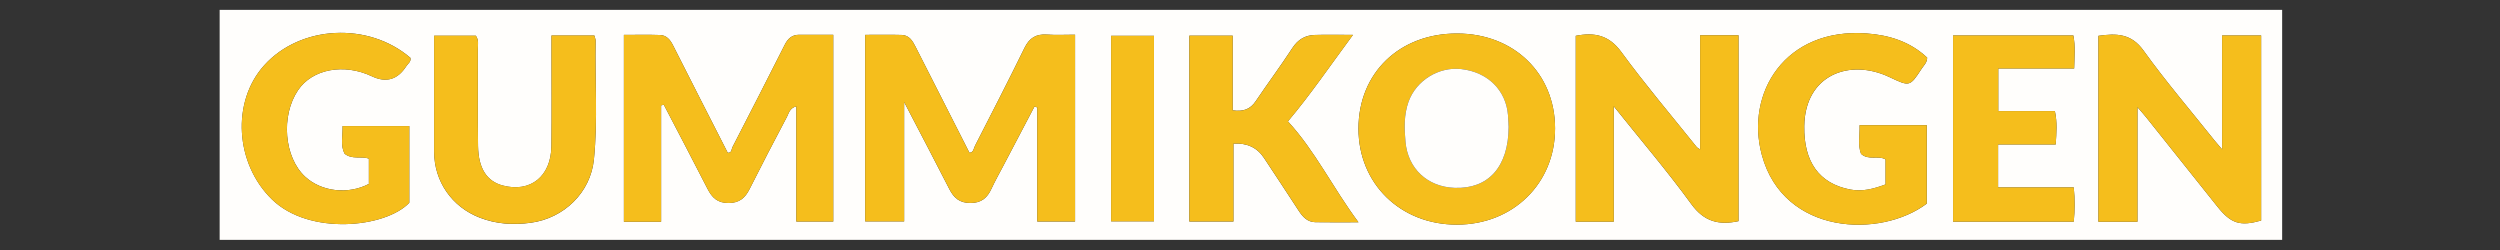
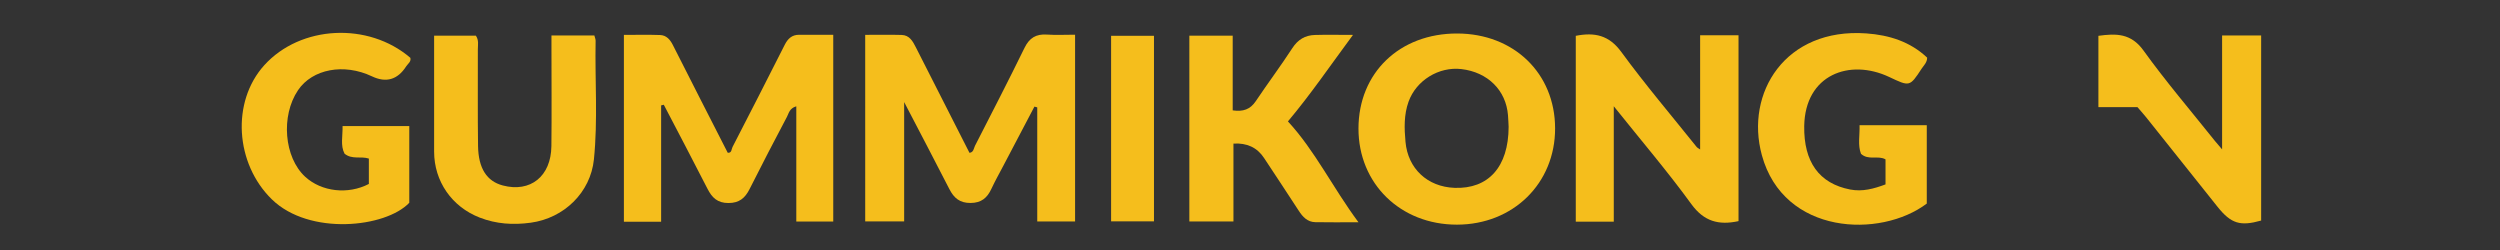
<svg xmlns="http://www.w3.org/2000/svg" viewBox="0 0 1000 100" data-name="Layer 1" id="Layer_1">
  <rect x="0" y="0" width="1000" height="100" fill="#333333" stroke="none" />
  <defs>
    <style>
      .cls-1 {
        fill: #f5be1c;
      }

      .cls-1, .cls-2 {
        stroke-width: 0px;
      }

      .cls-2 {
        fill: #fffefc;
      }
    </style>
  </defs>
-   <path d="M912.86,95.94c-274.96,0-549.92,0-825,0V3.94h825v92ZM346.08,13.94v74.62h15.58v-47.72c6.46,12.4,12.34,23.56,18.08,34.8,1.81,3.55,4.12,5.57,8.47,5.56,4.37-.02,6.69-2.07,8.36-5.68,1.45-3.12,3.15-6.13,4.75-9.18,4.14-7.9,8.3-15.8,12.45-23.69.38.1.76.21,1.13.31v45.64h15.13V13.88c-3.98,0-7.63.2-11.24-.05-4.38-.3-7.05,1.35-9,5.34-6.42,13.13-13.12,26.13-19.79,39.14-.52,1.02-.53,2.62-2.21,2.82-7.17-14.1-14.34-28.16-21.47-42.24-1.23-2.43-2.54-4.82-5.65-4.91-4.78-.14-9.56-.04-14.59-.04ZM264.45,42.15c.36-.09.71-.17,1.07-.26,5.84,11.21,11.74,22.38,17.49,33.64,1.8,3.53,4,5.68,8.38,5.67,4.31-.01,6.63-1.98,8.42-5.54,4.88-9.7,9.89-19.33,14.97-28.93.74-1.4,1-3.42,3.74-4.22v46.1h14.78V13.91c-4.82,0-9.28-.02-13.73,0-2.81.02-4.45,1.56-5.68,4.01-6.89,13.66-13.87,27.27-20.88,40.87-.45.86-.27,2.48-1.92,2.31-7.34-14.38-14.67-28.69-21.92-43.04-1.13-2.23-2.61-3.96-5.14-4.05-4.76-.17-9.53-.05-14.47-.05v74.73h14.89v-46.55ZM888.84,59.75c-1.42-1.66-2.15-2.47-2.83-3.32-9.6-12.03-19.64-23.75-28.61-36.22-4.96-6.89-10.87-6.89-18.04-5.88v74.36h15.62v-45.84c1.7,1.98,2.68,3.06,3.58,4.19,9.5,11.9,18.96,23.83,28.48,35.71,5.4,6.75,9.08,7.82,17.42,5.47V14.19h-15.62v45.57ZM630.3,14.33v74.35h15.2v-46.17c10.98,13.73,21.5,26.04,30.99,39.09,5.13,7.06,11.06,8.57,18.91,6.86V14.11h-15.36v45.68c-.83-.58-1.15-.7-1.33-.93-10.12-12.64-20.63-25.01-30.19-38.07-4.94-6.75-10.69-7.94-18.23-6.46ZM582.87,13.4c-23.05-.04-39.46,15.75-39.49,38-.03,22.04,16.79,38.47,39.37,38.46,22.5-.01,39.33-16.53,39.28-38.56-.05-21.96-16.48-37.86-39.17-37.9ZM543.38,88.9c-10.39-14-17.37-28.61-28.22-40.35,8.95-10.6,16.95-22.34,26.02-34.6-6.02,0-10.65-.11-15.27.03-3.88.12-6.76,1.84-8.98,5.25-4.68,7.19-9.83,14.08-14.62,21.21-2.21,3.3-5.03,4.29-9.24,3.7V14.27h-17.34v74.34h17.64v-31.16q8.12-.51,12.23,5.74c4.63,7.03,9.3,14.04,13.88,21.1,1.61,2.47,3.49,4.52,6.64,4.59,5.26.1,10.53.03,17.25.03ZM770.71,50.09h-26.87c.15,4.06-.78,7.93.58,11.45,3.03,2.76,6.82.48,9.81,2.22v10.01c-4.68,1.74-9.24,3-14.16,2.04-12.46-2.42-18.57-11.09-18.36-25.35.3-20.59,18.15-27.13,33.97-19.67,8.15,3.84,8.19,4.05,12.97-3.28.87-1.34,2.22-2.48,2.23-4.45-6.79-6.38-15.14-9.03-24.32-9.69-32.44-2.32-48.58,23.83-41.8,48.69,8.72,31.99,47.43,33.36,65.97,19.38v-31.34ZM190.36,14.29h-16.71c0,15.73-.02,31.07,0,46.42.02,11.84,7.06,22.01,18.22,26.35,6.62,2.57,13.35,3.02,20.44,2.05,13.32-1.82,23.91-12.09,25.26-25.32,1.61-15.8.37-31.64.68-47.46.01-.62-.28-1.24-.5-2.11h-17.16v5.64c0,12.87.12,25.75-.03,38.62-.14,12.1-8.4,18.66-19.46,15.73-6.35-1.68-9.75-6.81-9.88-15.83-.18-12.87-.04-25.75-.08-38.62,0-1.77.46-3.64-.78-5.44ZM147.54,73.57c-8.29,4.34-18.9,3.13-25.44-2.86-8.45-7.75-9.83-24.35-2.88-34.64,5.73-8.48,18.35-10.85,29.55-5.55q8.53,4.04,13.74-4.03c.66-1.04,2.02-1.83,1.64-3.37-16.81-14.43-43.96-13.04-58.44,2.97-13.23,14.64-11.63,39.36,3.06,53.66,14.99,14.6,45.48,11.34,54.95,1.35v-30.68h-26.68c.07,4.09-.92,7.83.8,11.06,3.06,2.44,6.48.89,9.71,1.94v10.14ZM781.22,88.67h48.29c.44-4.63.47-8.96,0-13.71h-30.27v-17.18h23.05c.28-4.69.68-8.75-.34-13.36h-22.64v-17.04h30.36c.09-4.62.55-8.82-.33-13.2h-48.12v74.48ZM444.44,88.54h17.15V14.32h-17.15v74.22Z" class="cls-2" />
  <path d="M346.08,13.94c5.03,0,9.81-.1,14.59.04,3.1.09,4.42,2.48,5.65,4.91,7.13,14.08,14.3,28.14,21.47,42.24,1.69-.2,1.69-1.8,2.21-2.82,6.66-13.01,13.37-26.01,19.79-39.14,1.95-4,4.62-5.64,9-5.34,3.62.25,7.26.05,11.24.05v74.71h-15.13v-45.64c-.38-.1-.76-.21-1.13-.31-4.15,7.9-8.3,15.79-12.45,23.69-1.6,3.05-3.3,6.06-4.75,9.18-1.67,3.61-3.99,5.66-8.36,5.68-4.35.02-6.65-2.01-8.47-5.56-5.74-11.24-11.63-22.4-18.08-34.8v47.72h-15.58V13.94Z" class="cls-1" />
  <path d="M264.45,42.15v46.55h-14.89V13.96c4.94,0,9.71-.12,14.47.05,2.53.09,4.02,1.81,5.14,4.05,7.25,14.35,14.58,28.66,21.92,43.04,1.65.18,1.47-1.44,1.92-2.31,7.01-13.6,13.99-27.21,20.88-40.87,1.23-2.44,2.87-3.99,5.68-4.01,4.46-.03,8.92,0,13.73,0v74.71h-14.78v-46.1c-2.75.79-3,2.82-3.74,4.22-5.08,9.6-10.09,19.23-14.97,28.93-1.79,3.56-4.11,5.53-8.42,5.54-4.38.01-6.58-2.14-8.38-5.67-5.74-11.26-11.65-22.43-17.49-33.64-.36.09-.71.17-1.07.26Z" class="cls-1" />
-   <path d="M888.84,59.75V14.19h15.62v74.03c-8.34,2.35-12.02,1.27-17.42-5.47-9.52-11.88-18.98-23.81-28.48-35.71-.9-1.13-1.88-2.21-3.58-4.19v45.84h-15.62V14.33c7.17-1.01,13.08-1.01,18.04,5.88,8.98,12.47,19.01,24.19,28.61,36.22.68.85,1.41,1.66,2.83,3.32Z" class="cls-1" />
+   <path d="M888.84,59.75V14.19h15.62v74.03c-8.34,2.35-12.02,1.27-17.42-5.47-9.52-11.88-18.98-23.81-28.48-35.71-.9-1.13-1.88-2.21-3.58-4.19h-15.62V14.33c7.17-1.01,13.08-1.01,18.04,5.88,8.98,12.47,19.01,24.19,28.61,36.22.68.85,1.41,1.66,2.83,3.32Z" class="cls-1" />
  <path d="M630.3,14.33c7.54-1.48,13.3-.29,18.23,6.46,9.55,13.06,20.06,25.42,30.19,38.07.18.23.49.35,1.33.93V14.11h15.36v74.34c-7.85,1.71-13.79.2-18.91-6.86-9.49-13.05-20.01-25.36-30.99-39.09v46.17h-15.2V14.33Z" class="cls-1" />
  <path d="M582.87,13.4c22.69.04,39.12,15.94,39.17,37.9.05,22.03-16.78,38.55-39.28,38.56-22.58.01-39.4-16.41-39.37-38.46.03-22.26,16.43-38.04,39.49-38ZM603.45,50.74c-.05-1.01-.11-2.82-.25-4.63-.78-10.01-8.09-17.24-18.65-18.48-9-1.05-18.07,4.51-21.13,13.05-1.88,5.23-1.72,10.66-1.22,16.08.97,10.69,8.78,17.99,19.64,18.38,13.49.49,21.56-8.33,21.61-24.4Z" class="cls-1" />
  <path d="M543.38,88.9c-6.72,0-11.99.08-17.25-.03-3.15-.06-5.04-2.11-6.64-4.59-4.58-7.06-9.25-14.07-13.88-21.1q-4.11-6.24-12.23-5.74v31.16h-17.64V14.27h17.34v29.88c4.21.6,7.03-.4,9.24-3.7,4.78-7.13,9.94-14.01,14.62-21.21,2.22-3.41,5.1-5.13,8.98-5.25,4.62-.14,9.26-.03,15.27-.03-9.07,12.26-17.08,23.99-26.02,34.6,10.85,11.74,17.83,26.35,28.22,40.35Z" class="cls-1" />
  <path d="M770.71,50.09v31.34c-18.54,13.99-57.25,12.62-65.97-19.38-6.78-24.85,9.36-51.01,41.8-48.69,9.18.66,17.53,3.3,24.32,9.69,0,1.97-1.36,3.11-2.23,4.45-4.78,7.33-4.81,7.12-12.97,3.28-15.82-7.46-33.66-.92-33.97,19.67-.21,14.26,5.91,22.93,18.36,25.35,4.92.96,9.48-.3,14.16-2.04v-10.01c-2.99-1.73-6.78.54-9.81-2.22-1.36-3.52-.44-7.39-.58-11.45h26.87Z" class="cls-1" />
  <path d="M190.36,14.29c1.24,1.8.78,3.67.78,5.44.04,12.87-.1,25.75.08,38.62.13,9.03,3.53,14.15,9.88,15.83,11.06,2.93,19.32-3.63,19.46-15.73.15-12.87.03-25.75.03-38.62v-5.64h17.16c.22.88.51,1.5.5,2.11-.31,15.82.93,31.67-.68,47.46-1.35,13.23-11.94,23.5-25.26,25.32-7.09.97-13.83.52-20.44-2.05-11.16-4.34-18.2-14.51-18.22-26.35-.02-15.34,0-30.68,0-46.42h16.71Z" class="cls-1" />
  <path d="M147.54,73.57v-10.14c-3.23-1.05-6.65.5-9.71-1.94-1.72-3.24-.73-6.97-.8-11.06h26.68v30.68c-9.47,9.98-39.96,13.24-54.95-1.35-14.69-14.3-16.29-39.02-3.06-53.66,14.47-16.01,41.63-17.4,58.44-2.97.39,1.55-.97,2.34-1.64,3.37q-5.18,8.09-13.74,4.03c-11.19-5.31-23.81-2.94-29.55,5.55-6.95,10.29-5.57,26.9,2.88,34.64,6.53,5.99,17.15,7.19,25.44,2.86Z" class="cls-1" />
-   <path d="M781.22,88.67V14.19h48.12c.87,4.38.42,8.58.33,13.2h-30.36v17.04h22.64c1.02,4.61.62,8.67.34,13.36h-23.05v17.18h30.27c.48,4.75.44,9.08,0,13.71h-48.29Z" class="cls-1" />
  <path d="M444.44,88.54V14.32h17.15v74.22h-17.15Z" class="cls-1" />
-   <path d="M603.45,50.74c-.06,16.07-8.13,24.89-21.61,24.4-10.86-.39-18.67-7.69-19.64-18.38-.49-5.43-.65-10.85,1.22-16.08,3.06-8.53,12.14-14.1,21.13-13.05,10.56,1.23,17.87,8.46,18.65,18.48.14,1.81.19,3.62.25,4.63Z" class="cls-2" />
</svg>